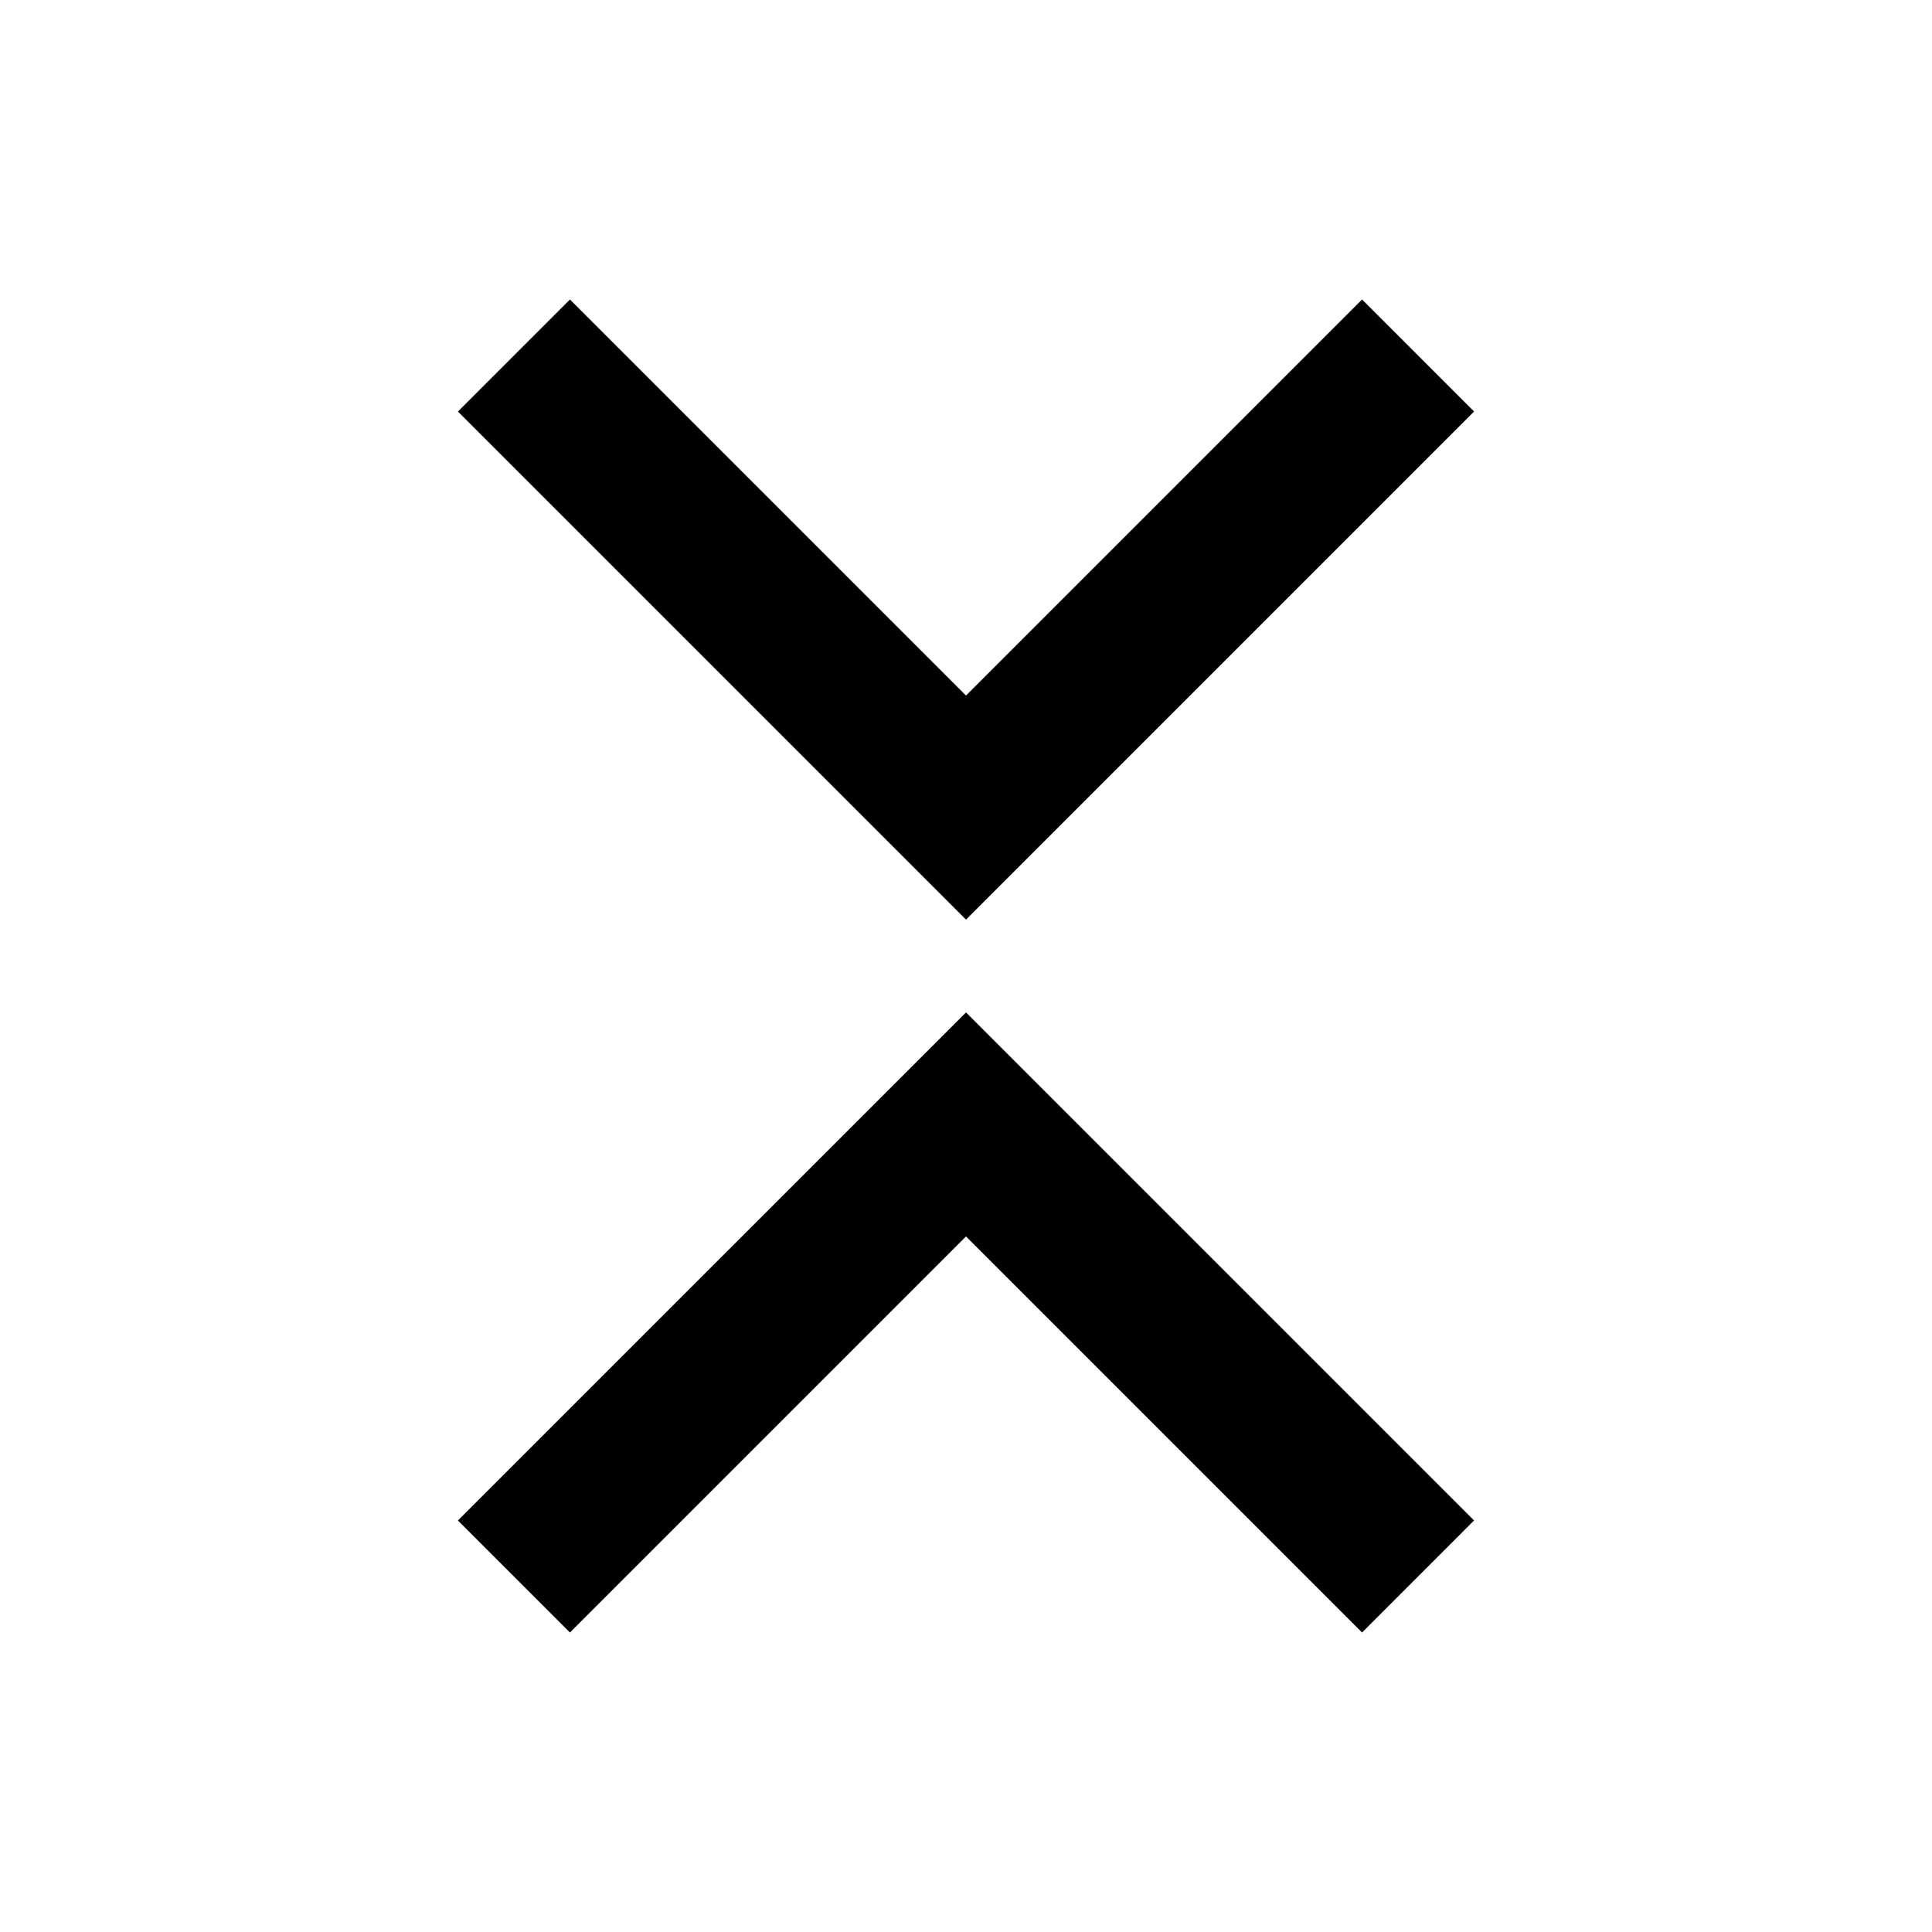
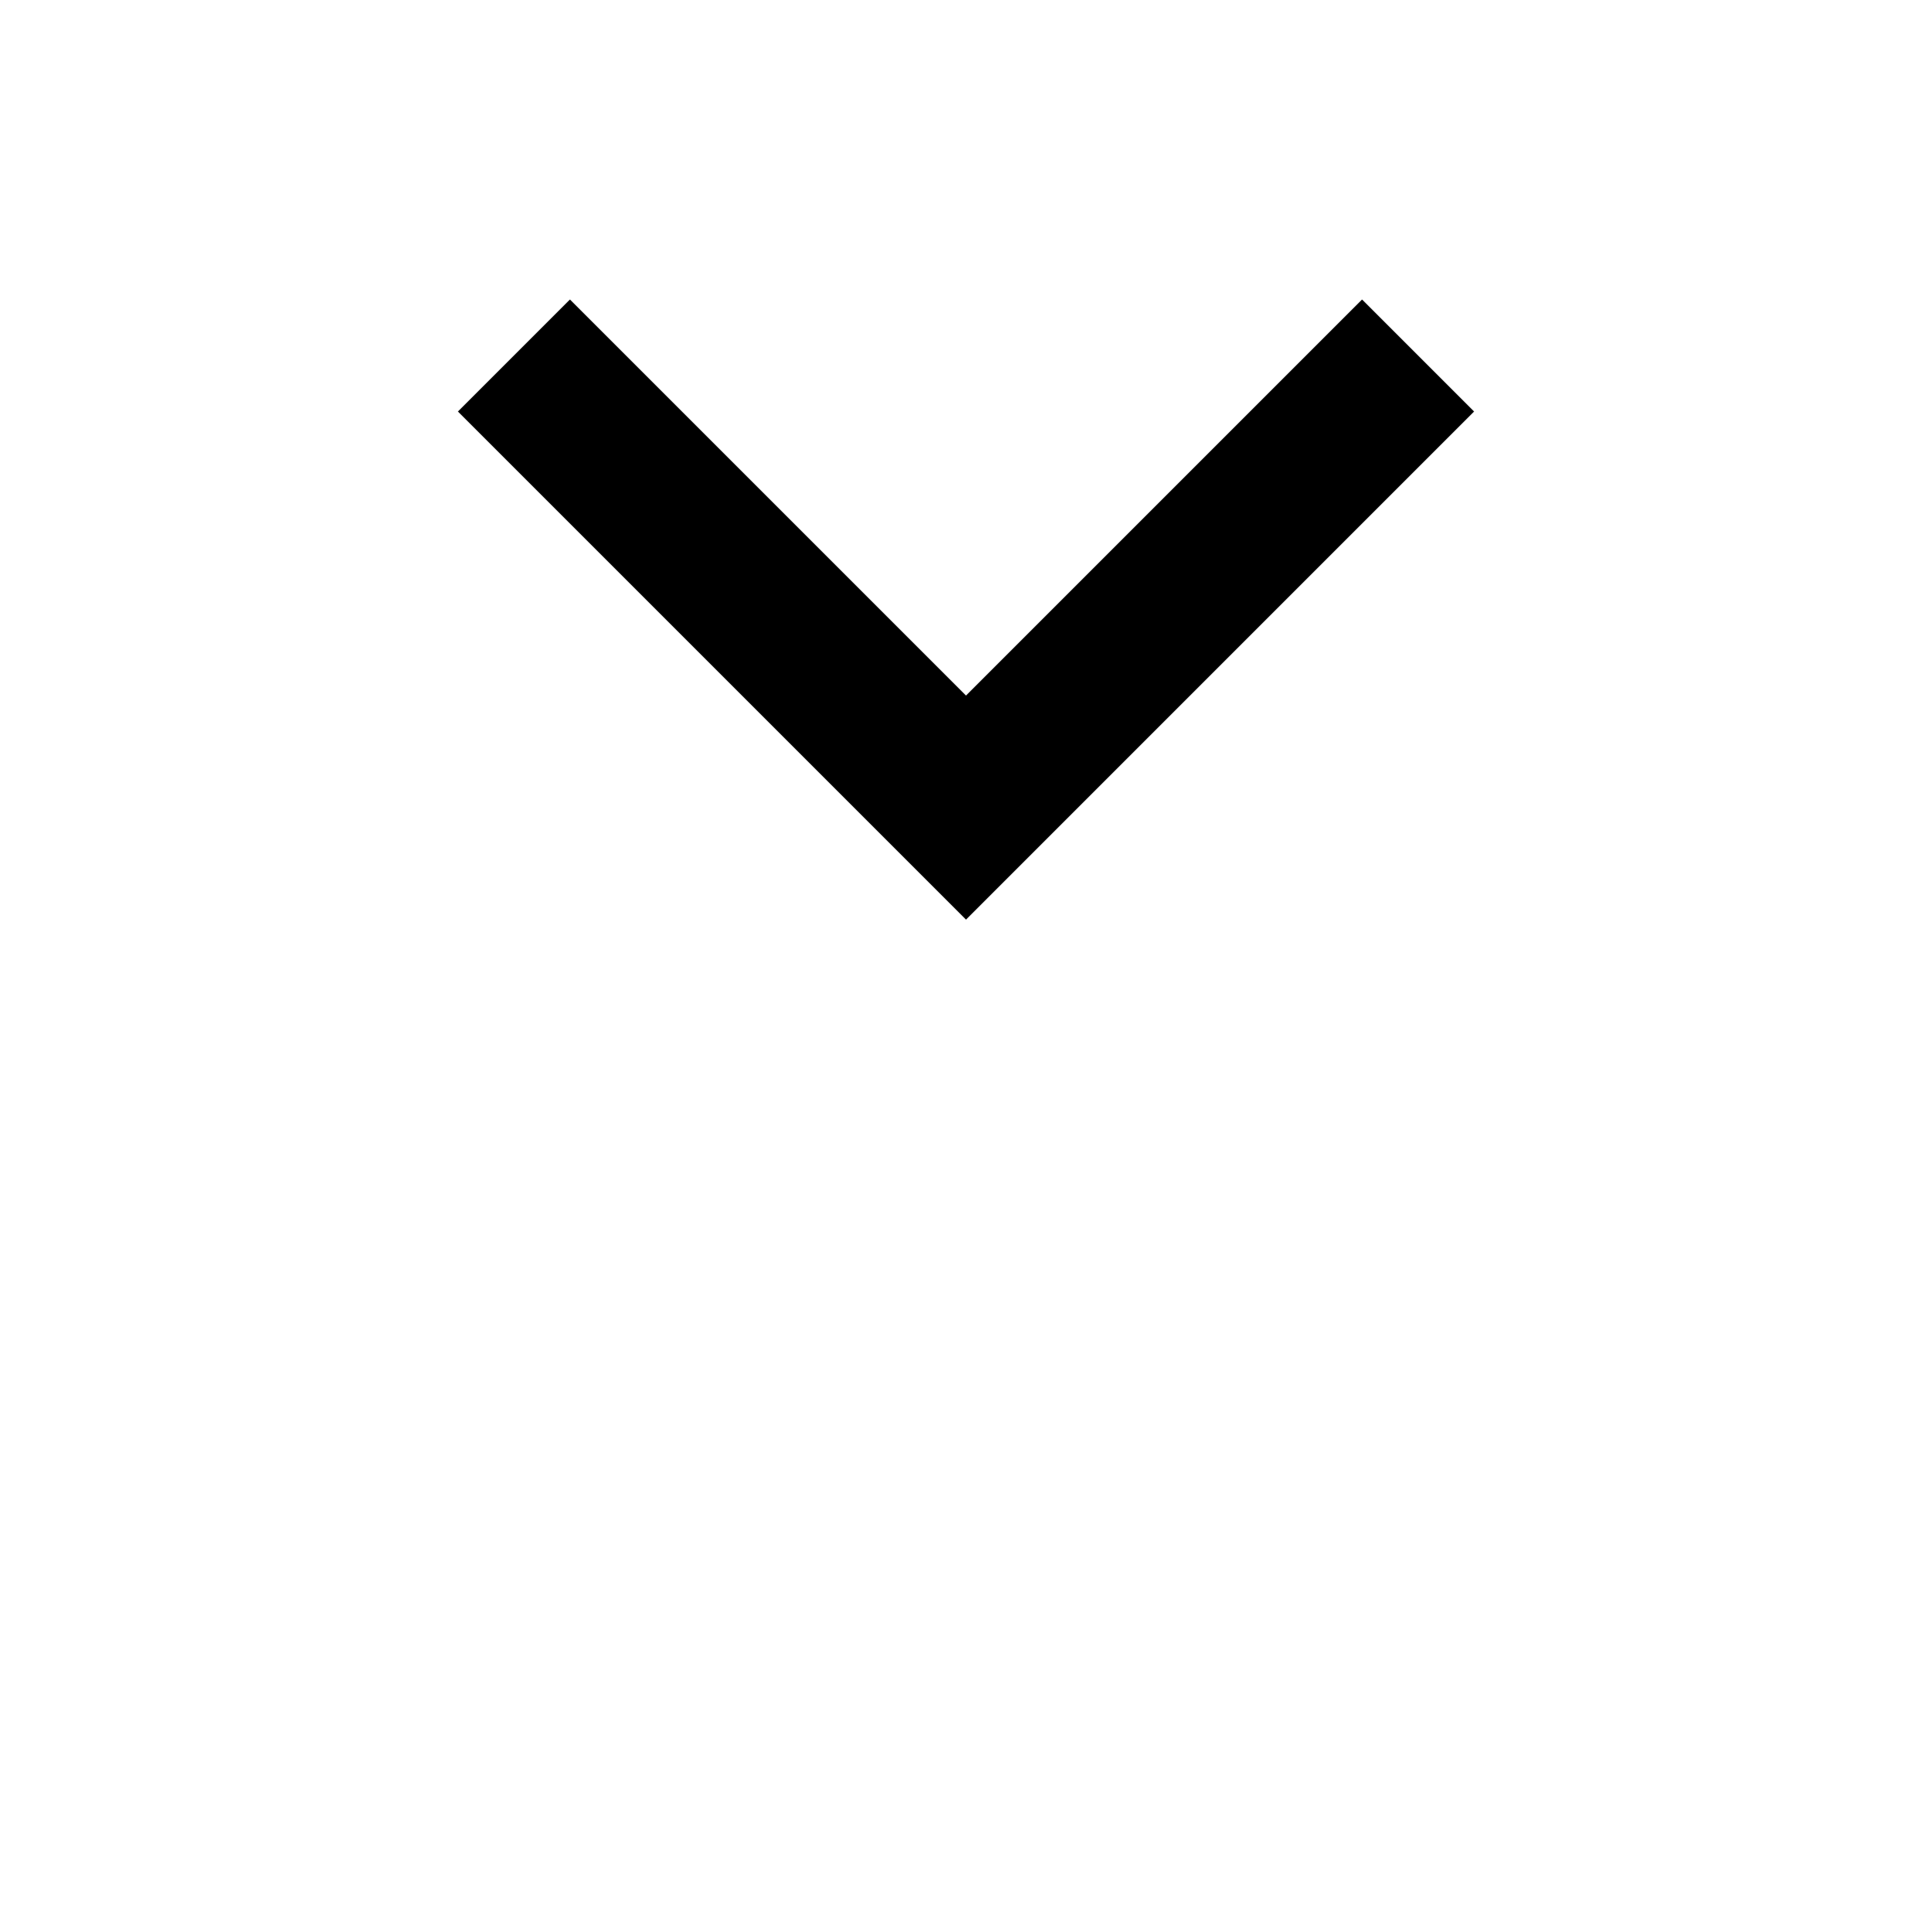
<svg xmlns="http://www.w3.org/2000/svg" fill="#000000" width="800px" height="800px" version="1.1" viewBox="144 144 512 512">
  <g fill-rule="evenodd">
-     <path d="m295.04 576.63 104.96-104.96 104.96 104.96 29.684-29.688-134.64-134.64-134.65 134.64z" />
    <path d="m295.04 223.37 104.96 104.96 104.96-104.96 29.684 29.688-134.64 134.65-134.65-134.65z" />
  </g>
</svg>